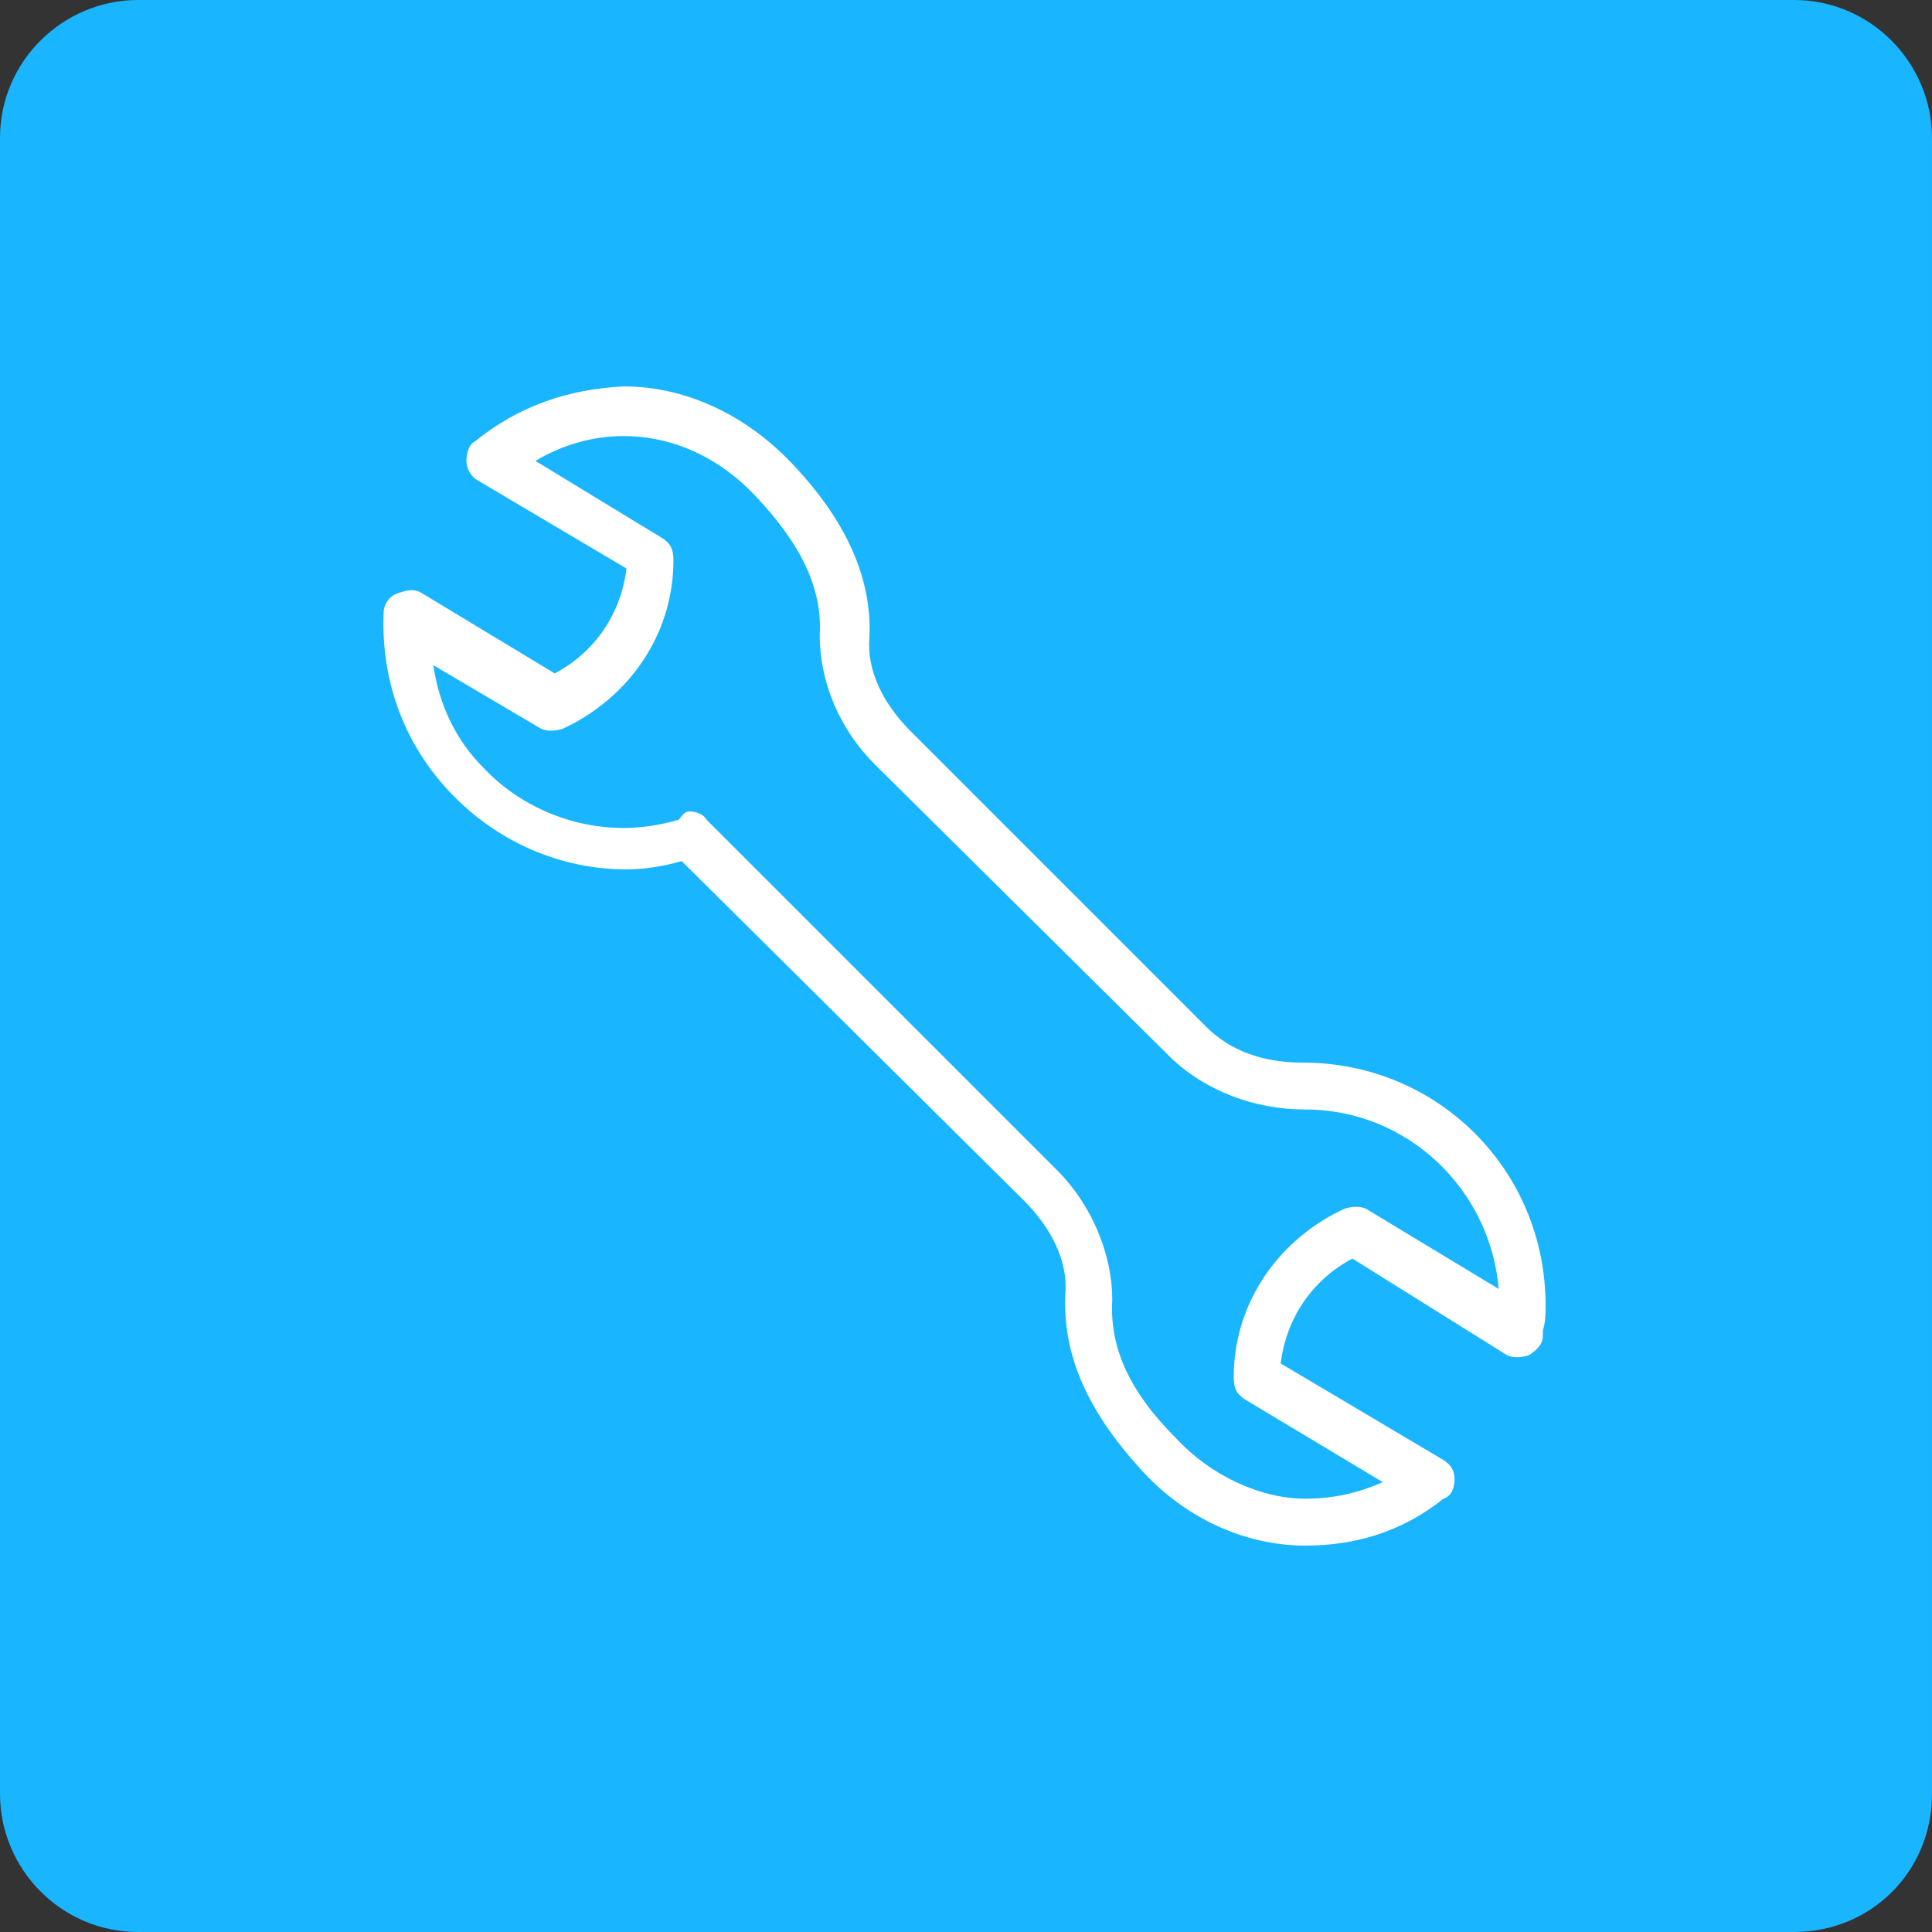
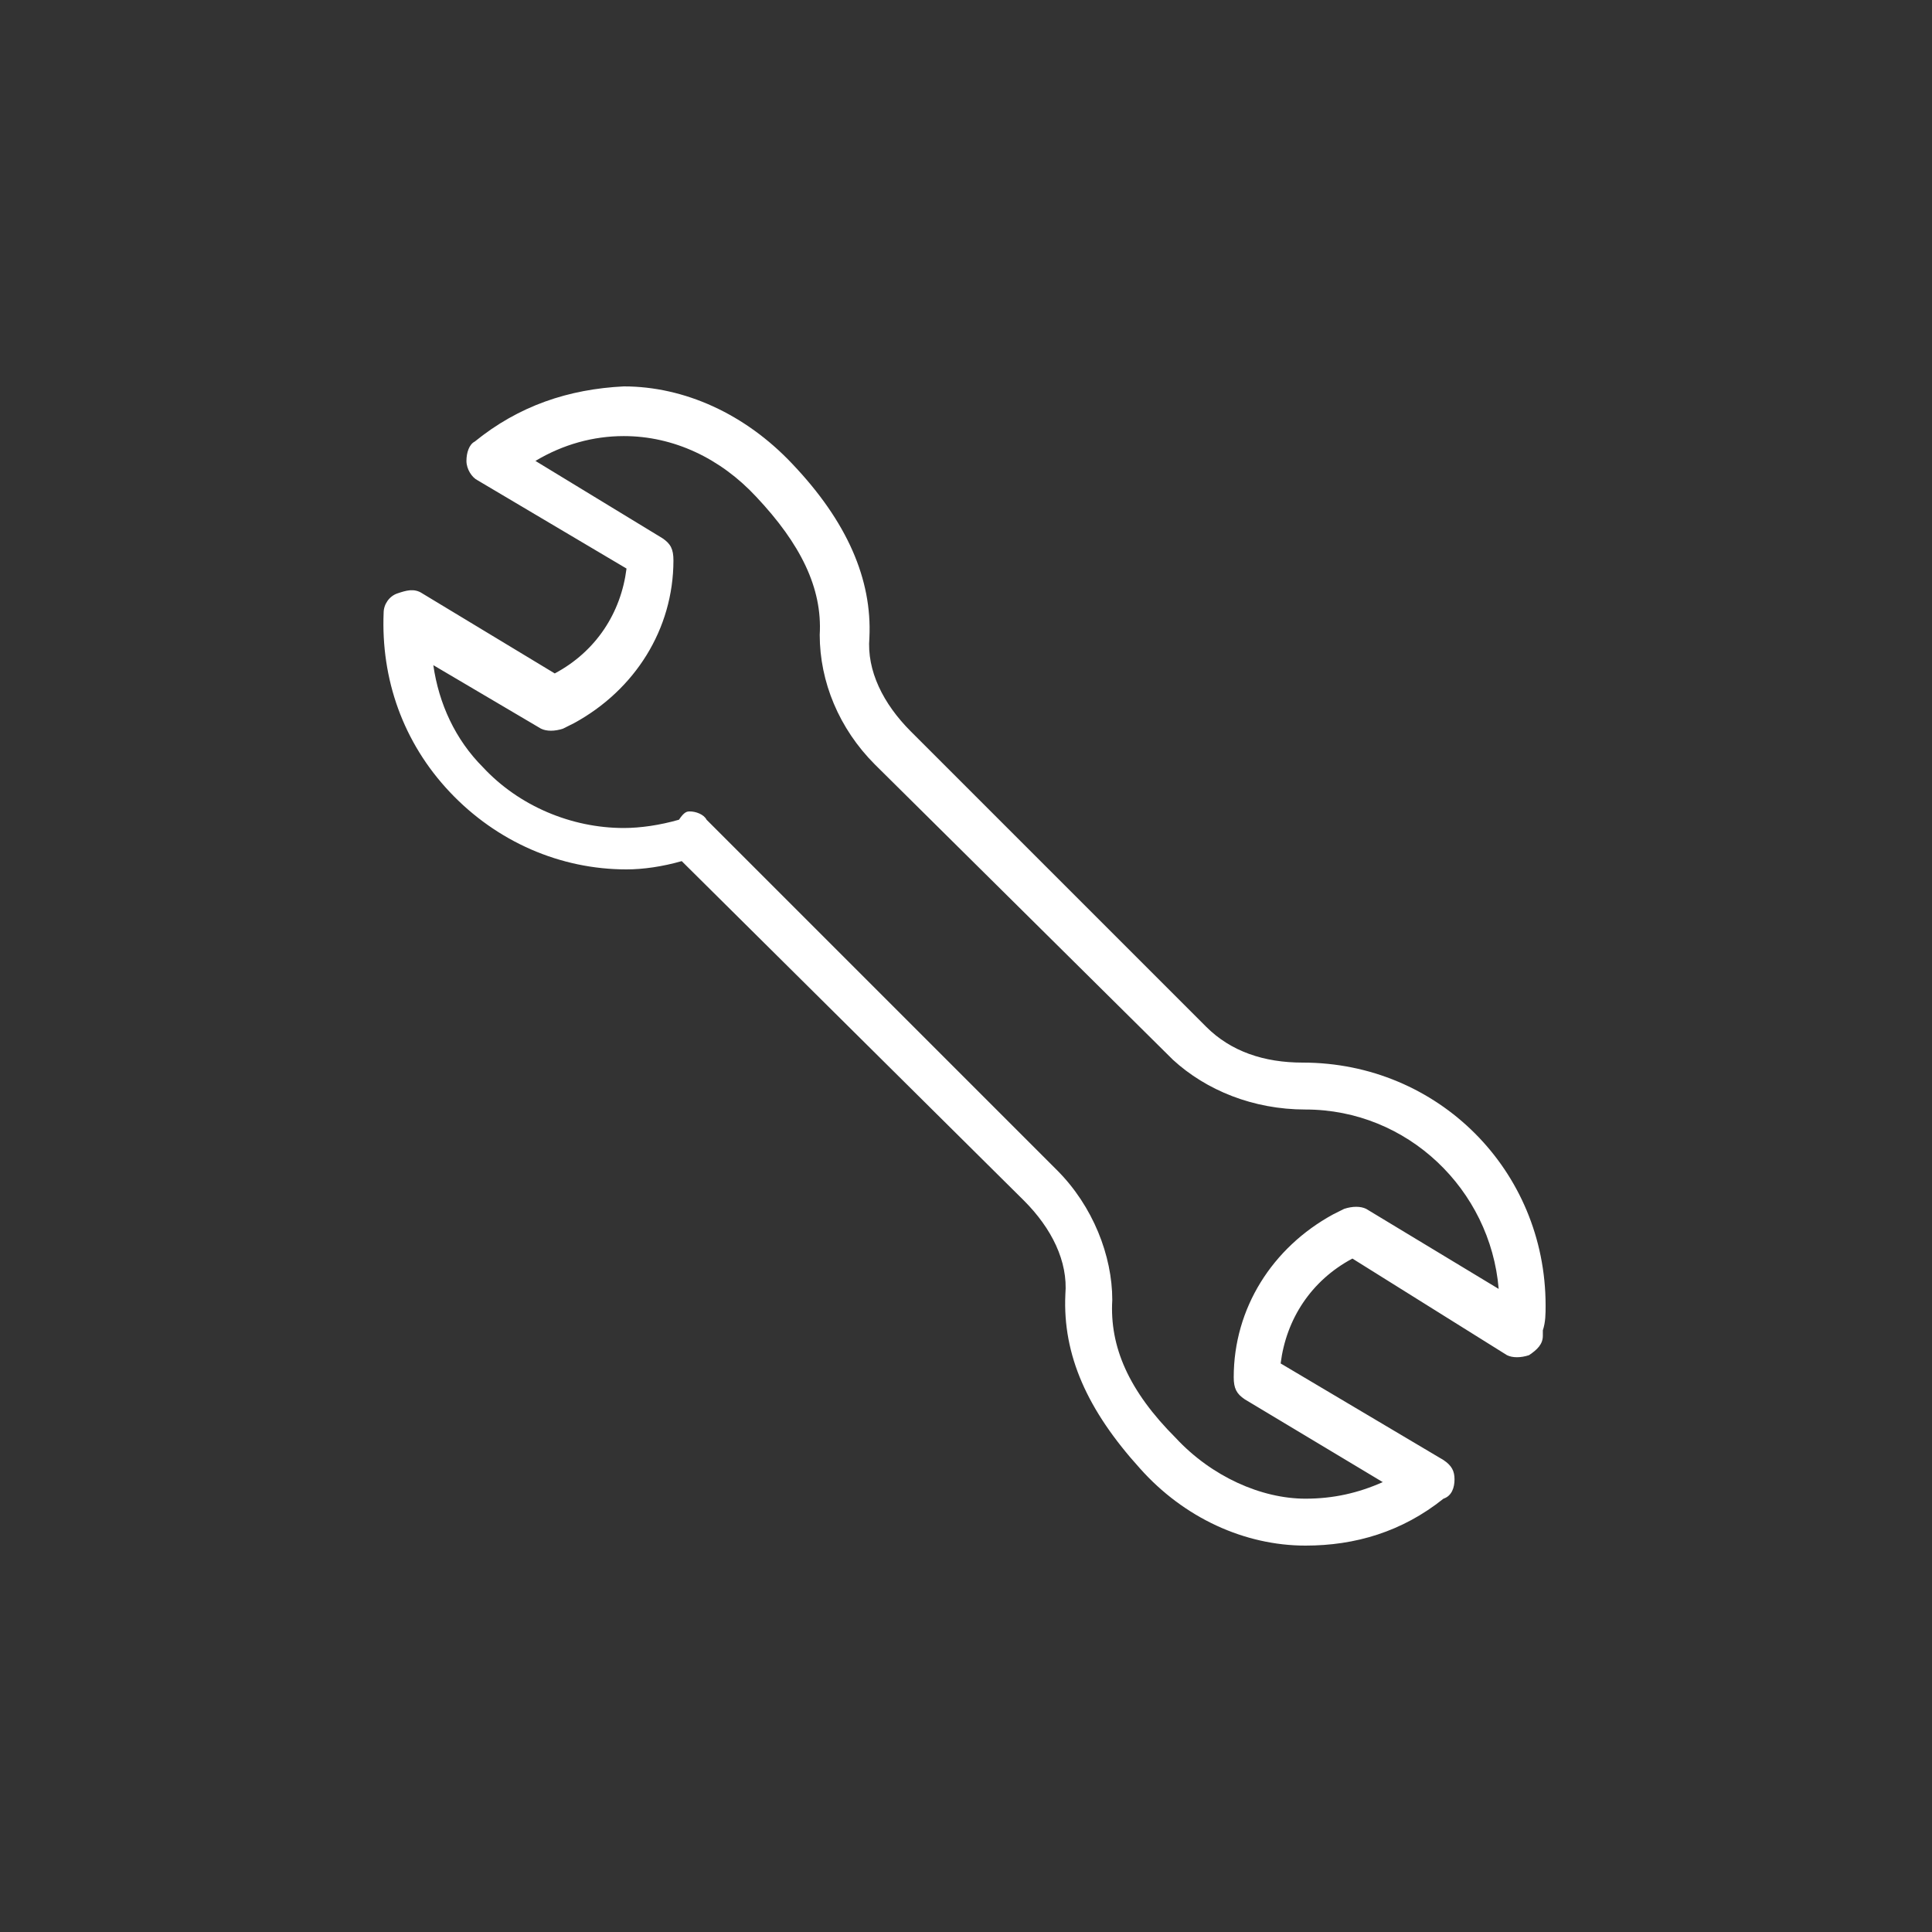
<svg xmlns="http://www.w3.org/2000/svg" version="1.1" id="Calque_1" x="0px" y="0px" viewBox="0 0 70 70" style="enable-background:new 0 0 70 70;" xml:space="preserve">
  <rect x="0" y="0" width="70" height="70" fill="#333333" stroke="none" />
  <style type="text/css">
	.st0{fill:#19B5FE;}
	.st1{fill:#FFFFFF;}
</style>
-   <path class="st0" d="M65,70H5c-2.8,0-5-2.3-5-5V5c0-2.8,2.3-5,5-5h60c2.8,0,5,2.3,5,5v60C70,67.8,67.8,70,65,70z" />
  <g>
    <g>
      <path class="st1" d="M47.3,56c-2.2,0-4.4-1-6-2.8c-1.9-2.1-2.8-4.1-2.7-6.3c0.1-1.2-0.5-2.4-1.5-3.4L24.7,31.2    c-0.7,0.2-1.4,0.3-2,0.3c-2.4,0-4.7-1-6.4-2.8s-2.5-4.1-2.4-6.5c0-0.3,0.2-0.6,0.5-0.7s0.6-0.2,0.9,0l4.8,2.9    c1.5-0.8,2.4-2.2,2.6-3.8l-5.4-3.2c-0.2-0.1-0.4-0.4-0.4-0.7s0.1-0.6,0.3-0.7c1.6-1.3,3.4-1.9,5.4-2c2.2,0,4.4,1,6.1,2.8    c2,2.1,2.9,4.2,2.8,6.3c-0.1,1.2,0.5,2.4,1.5,3.4l10.7,10.7c0.9,0.9,2.1,1.3,3.5,1.3l0,0c4.9,0,8.8,3.9,8.8,8.8    c0,0.3,0,0.6-0.1,0.9v0.2c0,0.3-0.2,0.5-0.5,0.7c-0.3,0.1-0.6,0.1-0.8,0L49,45.6c-1.5,0.8-2.4,2.2-2.6,3.8l5.9,3.5    c0.3,0.2,0.4,0.4,0.4,0.7s-0.1,0.6-0.4,0.7C50.8,55.5,49.1,56,47.3,56L47.3,56z M25,29.4c0.2,0,0.5,0.1,0.6,0.3l12.7,12.7    c1.3,1.3,2,3.1,2,4.7c-0.1,1.7,0.6,3.3,2.3,5c1.3,1.4,3.1,2.2,4.7,2.2l0,0c1,0,1.9-0.2,2.8-0.6l-5-3c-0.3-0.2-0.4-0.4-0.4-0.8    c0-2.5,1.4-4.7,3.6-5.9l0.4-0.2c0.3-0.1,0.6-0.1,0.8,0l4.8,2.9c-0.3-3.6-3.3-6.5-7-6.5l0,0c-1.9,0-3.6-0.7-4.8-1.8L31.7,27.7    c-1.3-1.3-2-3-2-4.7c0.1-1.7-0.7-3.3-2.3-5c-1.3-1.4-3-2.2-4.8-2.2c-1.1,0-2.2,0.3-3.2,0.9l4.6,2.8c0.3,0.2,0.4,0.4,0.4,0.8    c0,2.5-1.4,4.7-3.6,5.9l-0.4,0.2c-0.3,0.1-0.6,0.1-0.8,0l-3.9-2.3c0.2,1.4,0.8,2.7,1.8,3.7c1.3,1.4,3.2,2.2,5.1,2.2    c0.6,0,1.3-0.1,2-0.3C24.8,29.4,24.9,29.4,25,29.4z" />
    </g>
  </g>
</svg>